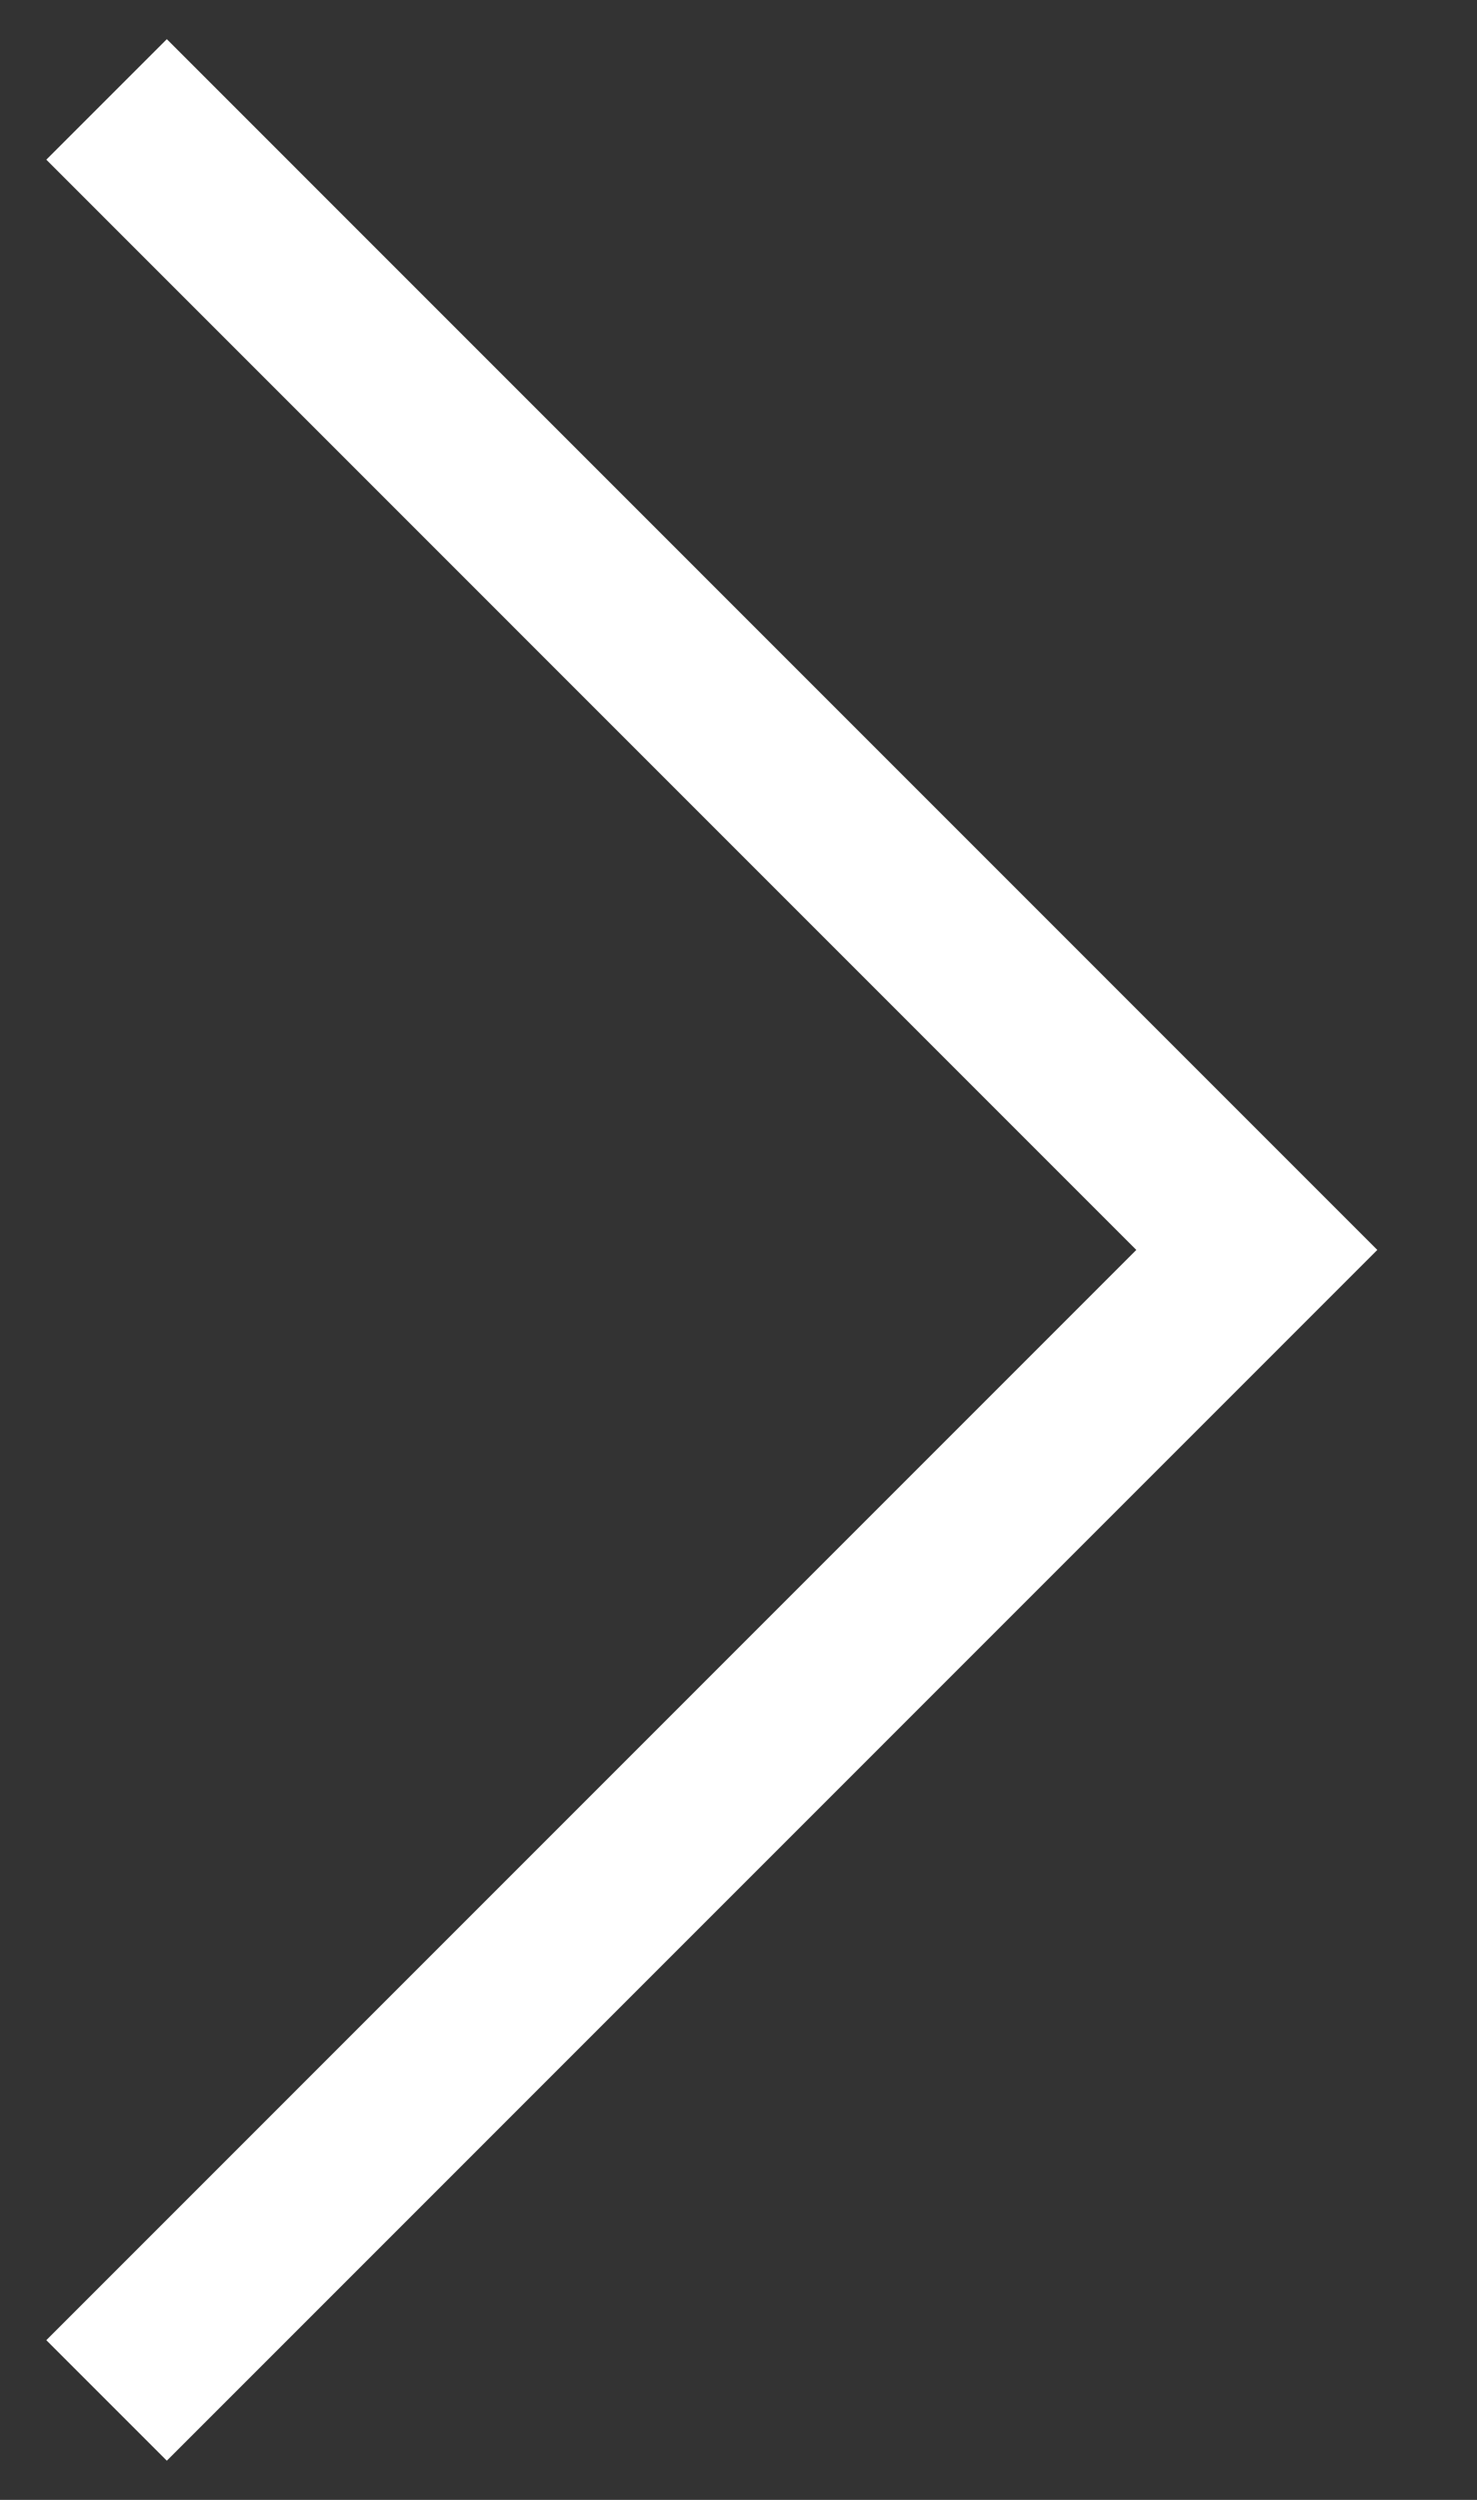
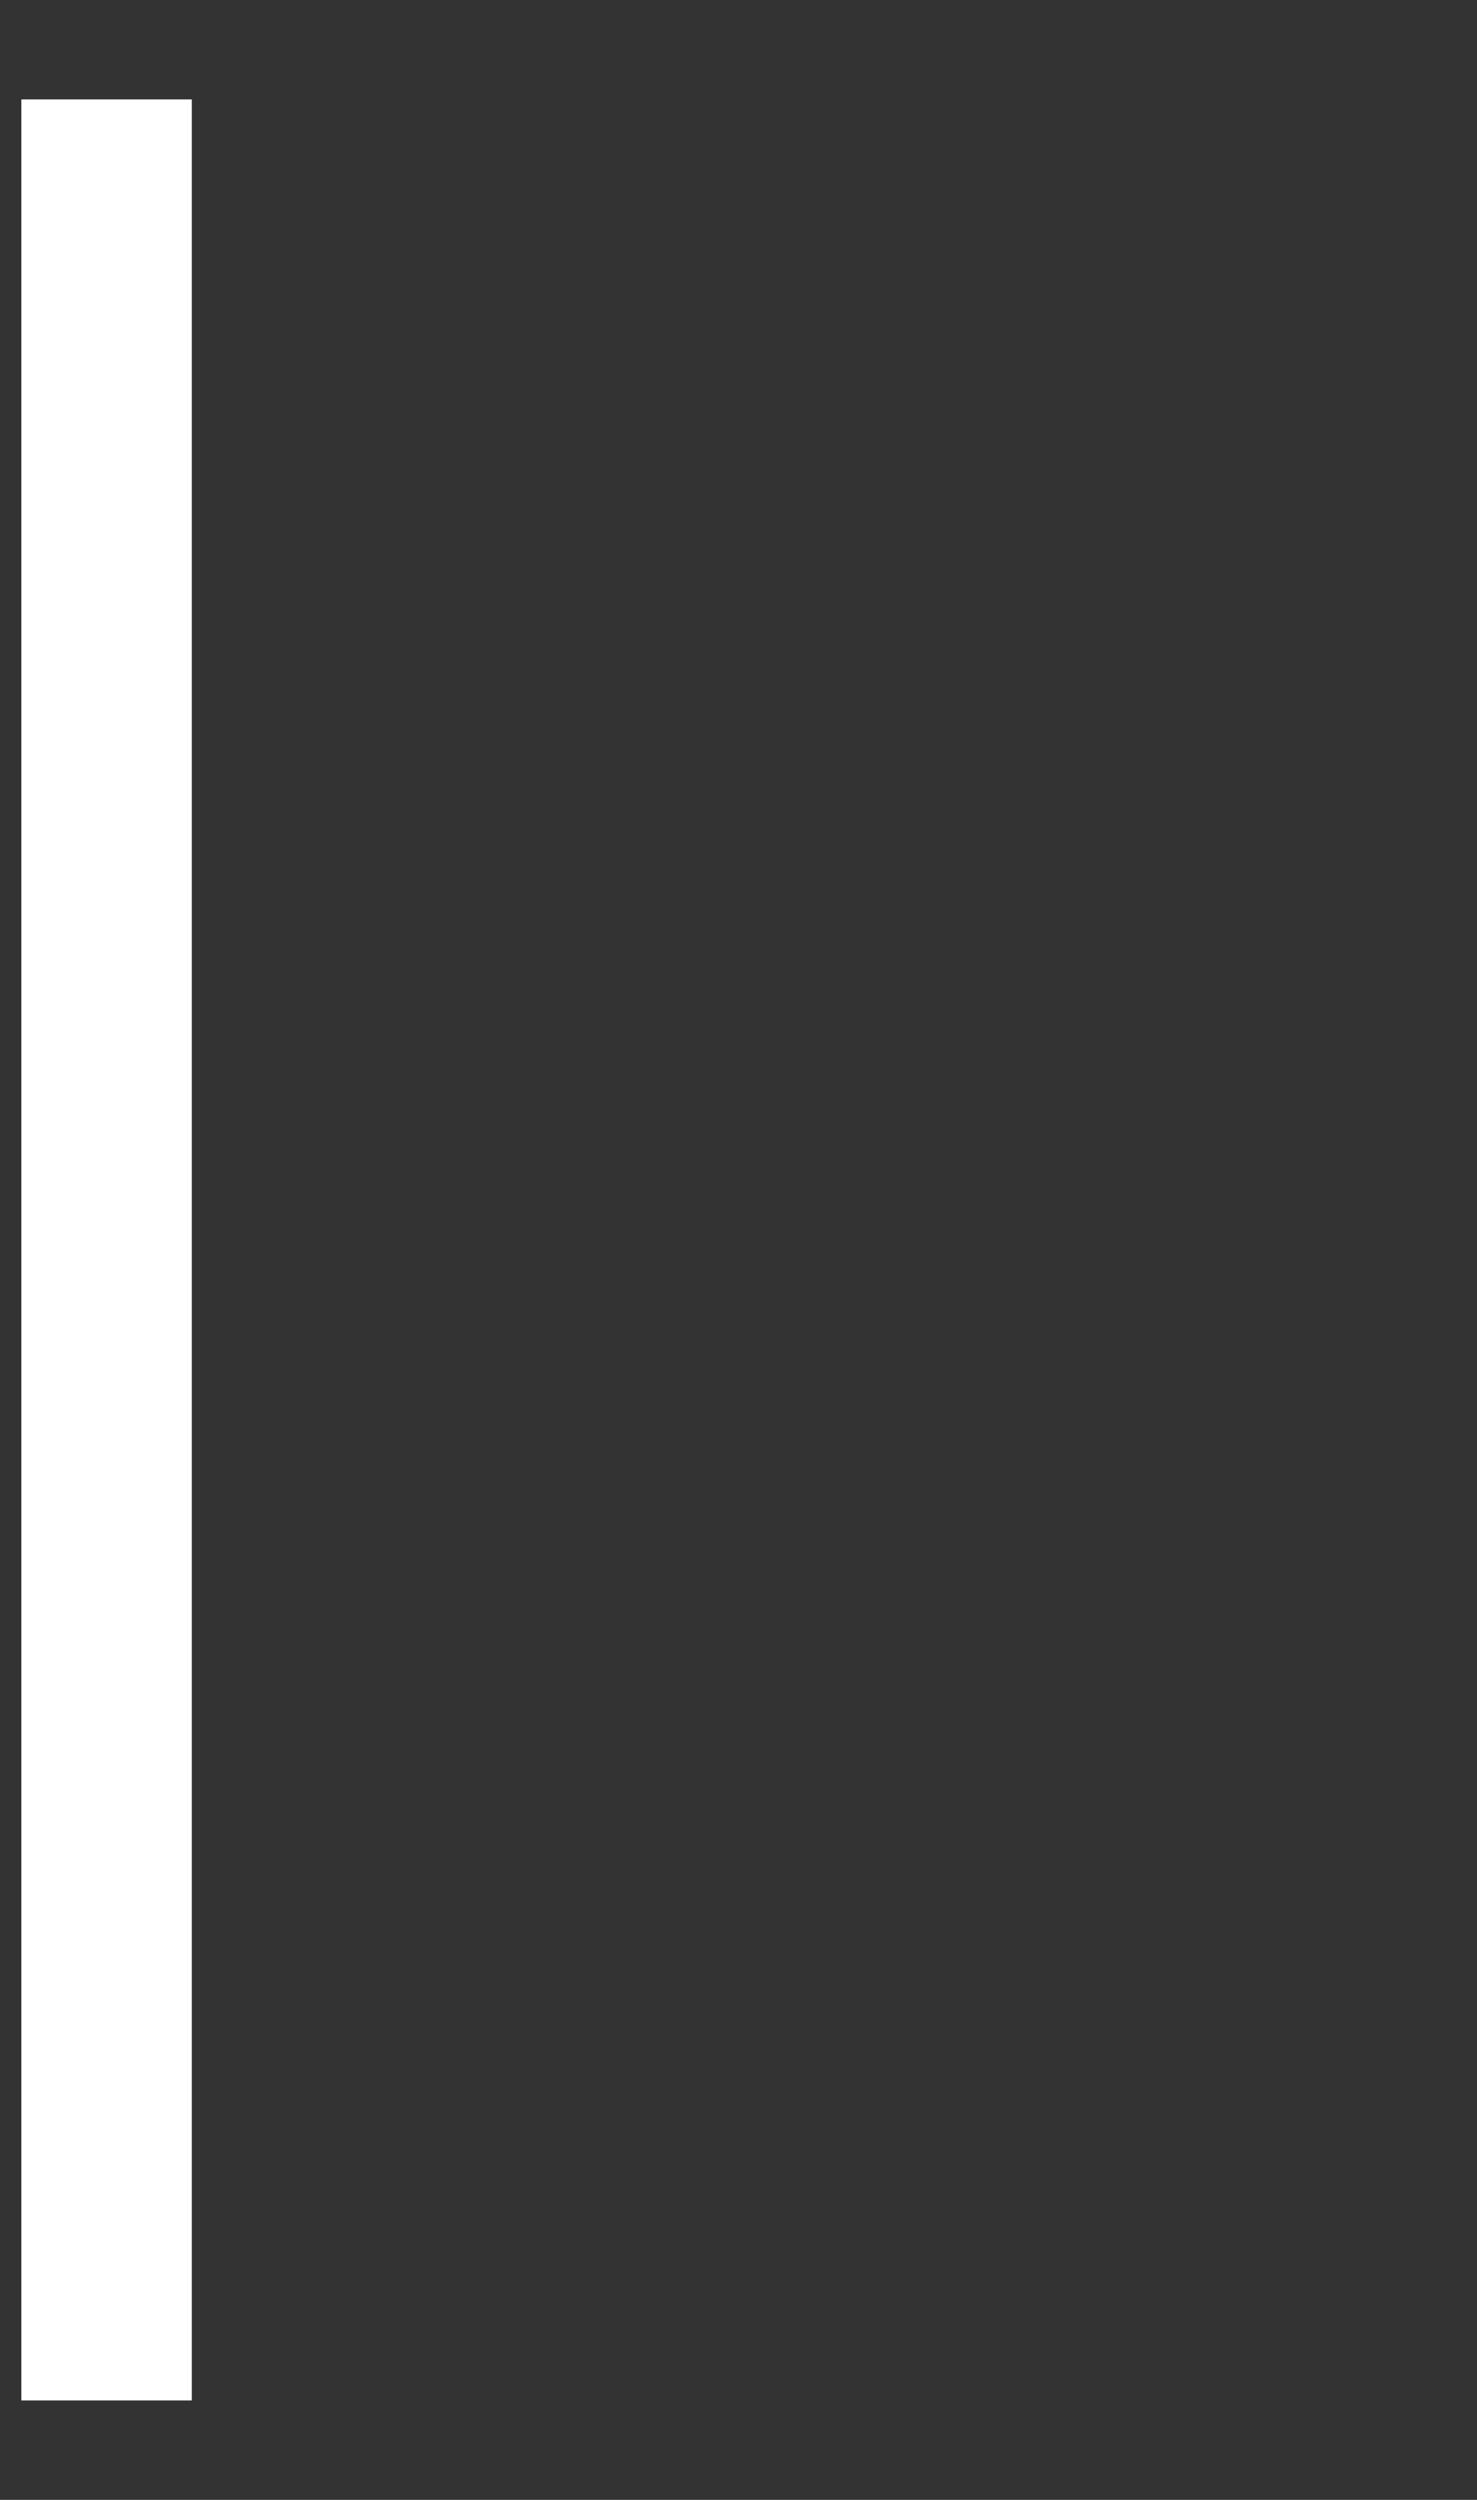
<svg xmlns="http://www.w3.org/2000/svg" width="13" height="22" viewBox="0 0 13 22" fill="none">
  <rect x="0" y="0" width="13" height="22" fill="#333333" stroke="none" />
-   <path d="M0.938 21.125L11.062 11L0.938 0.875" stroke="white" stroke-width="1.5" />
+   <path d="M0.938 21.125L0.938 0.875" stroke="white" stroke-width="1.5" />
</svg>